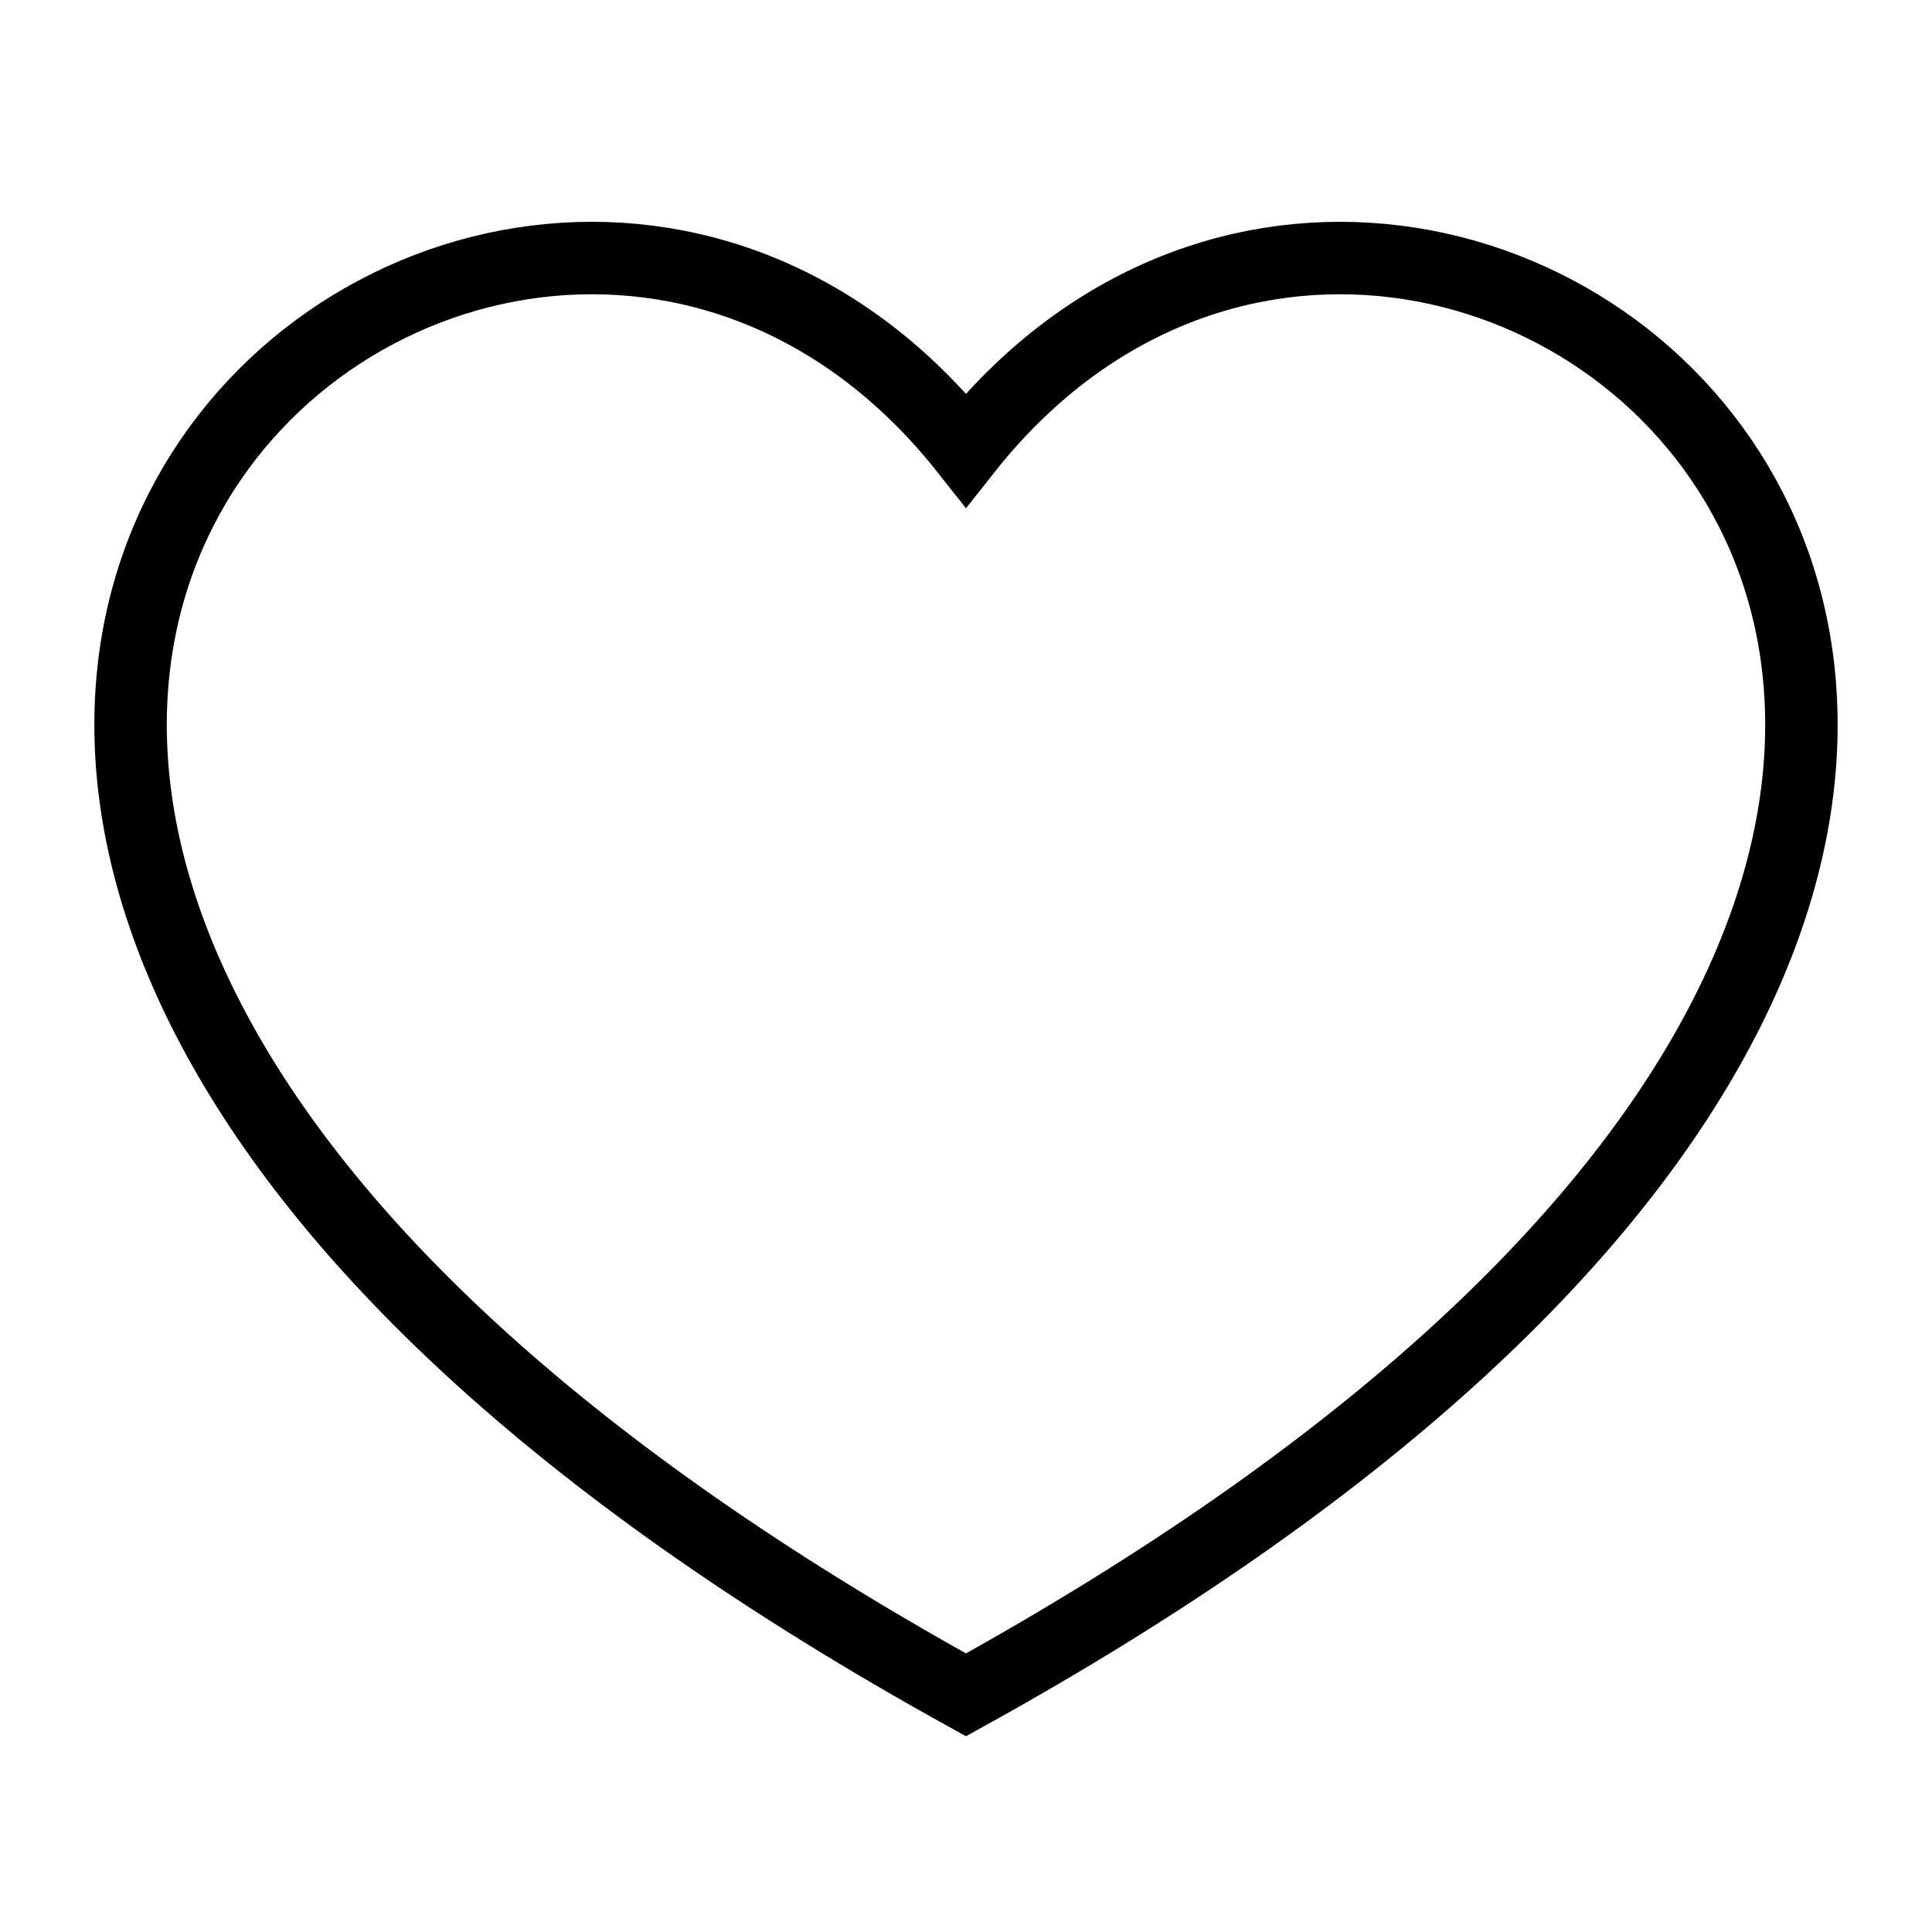
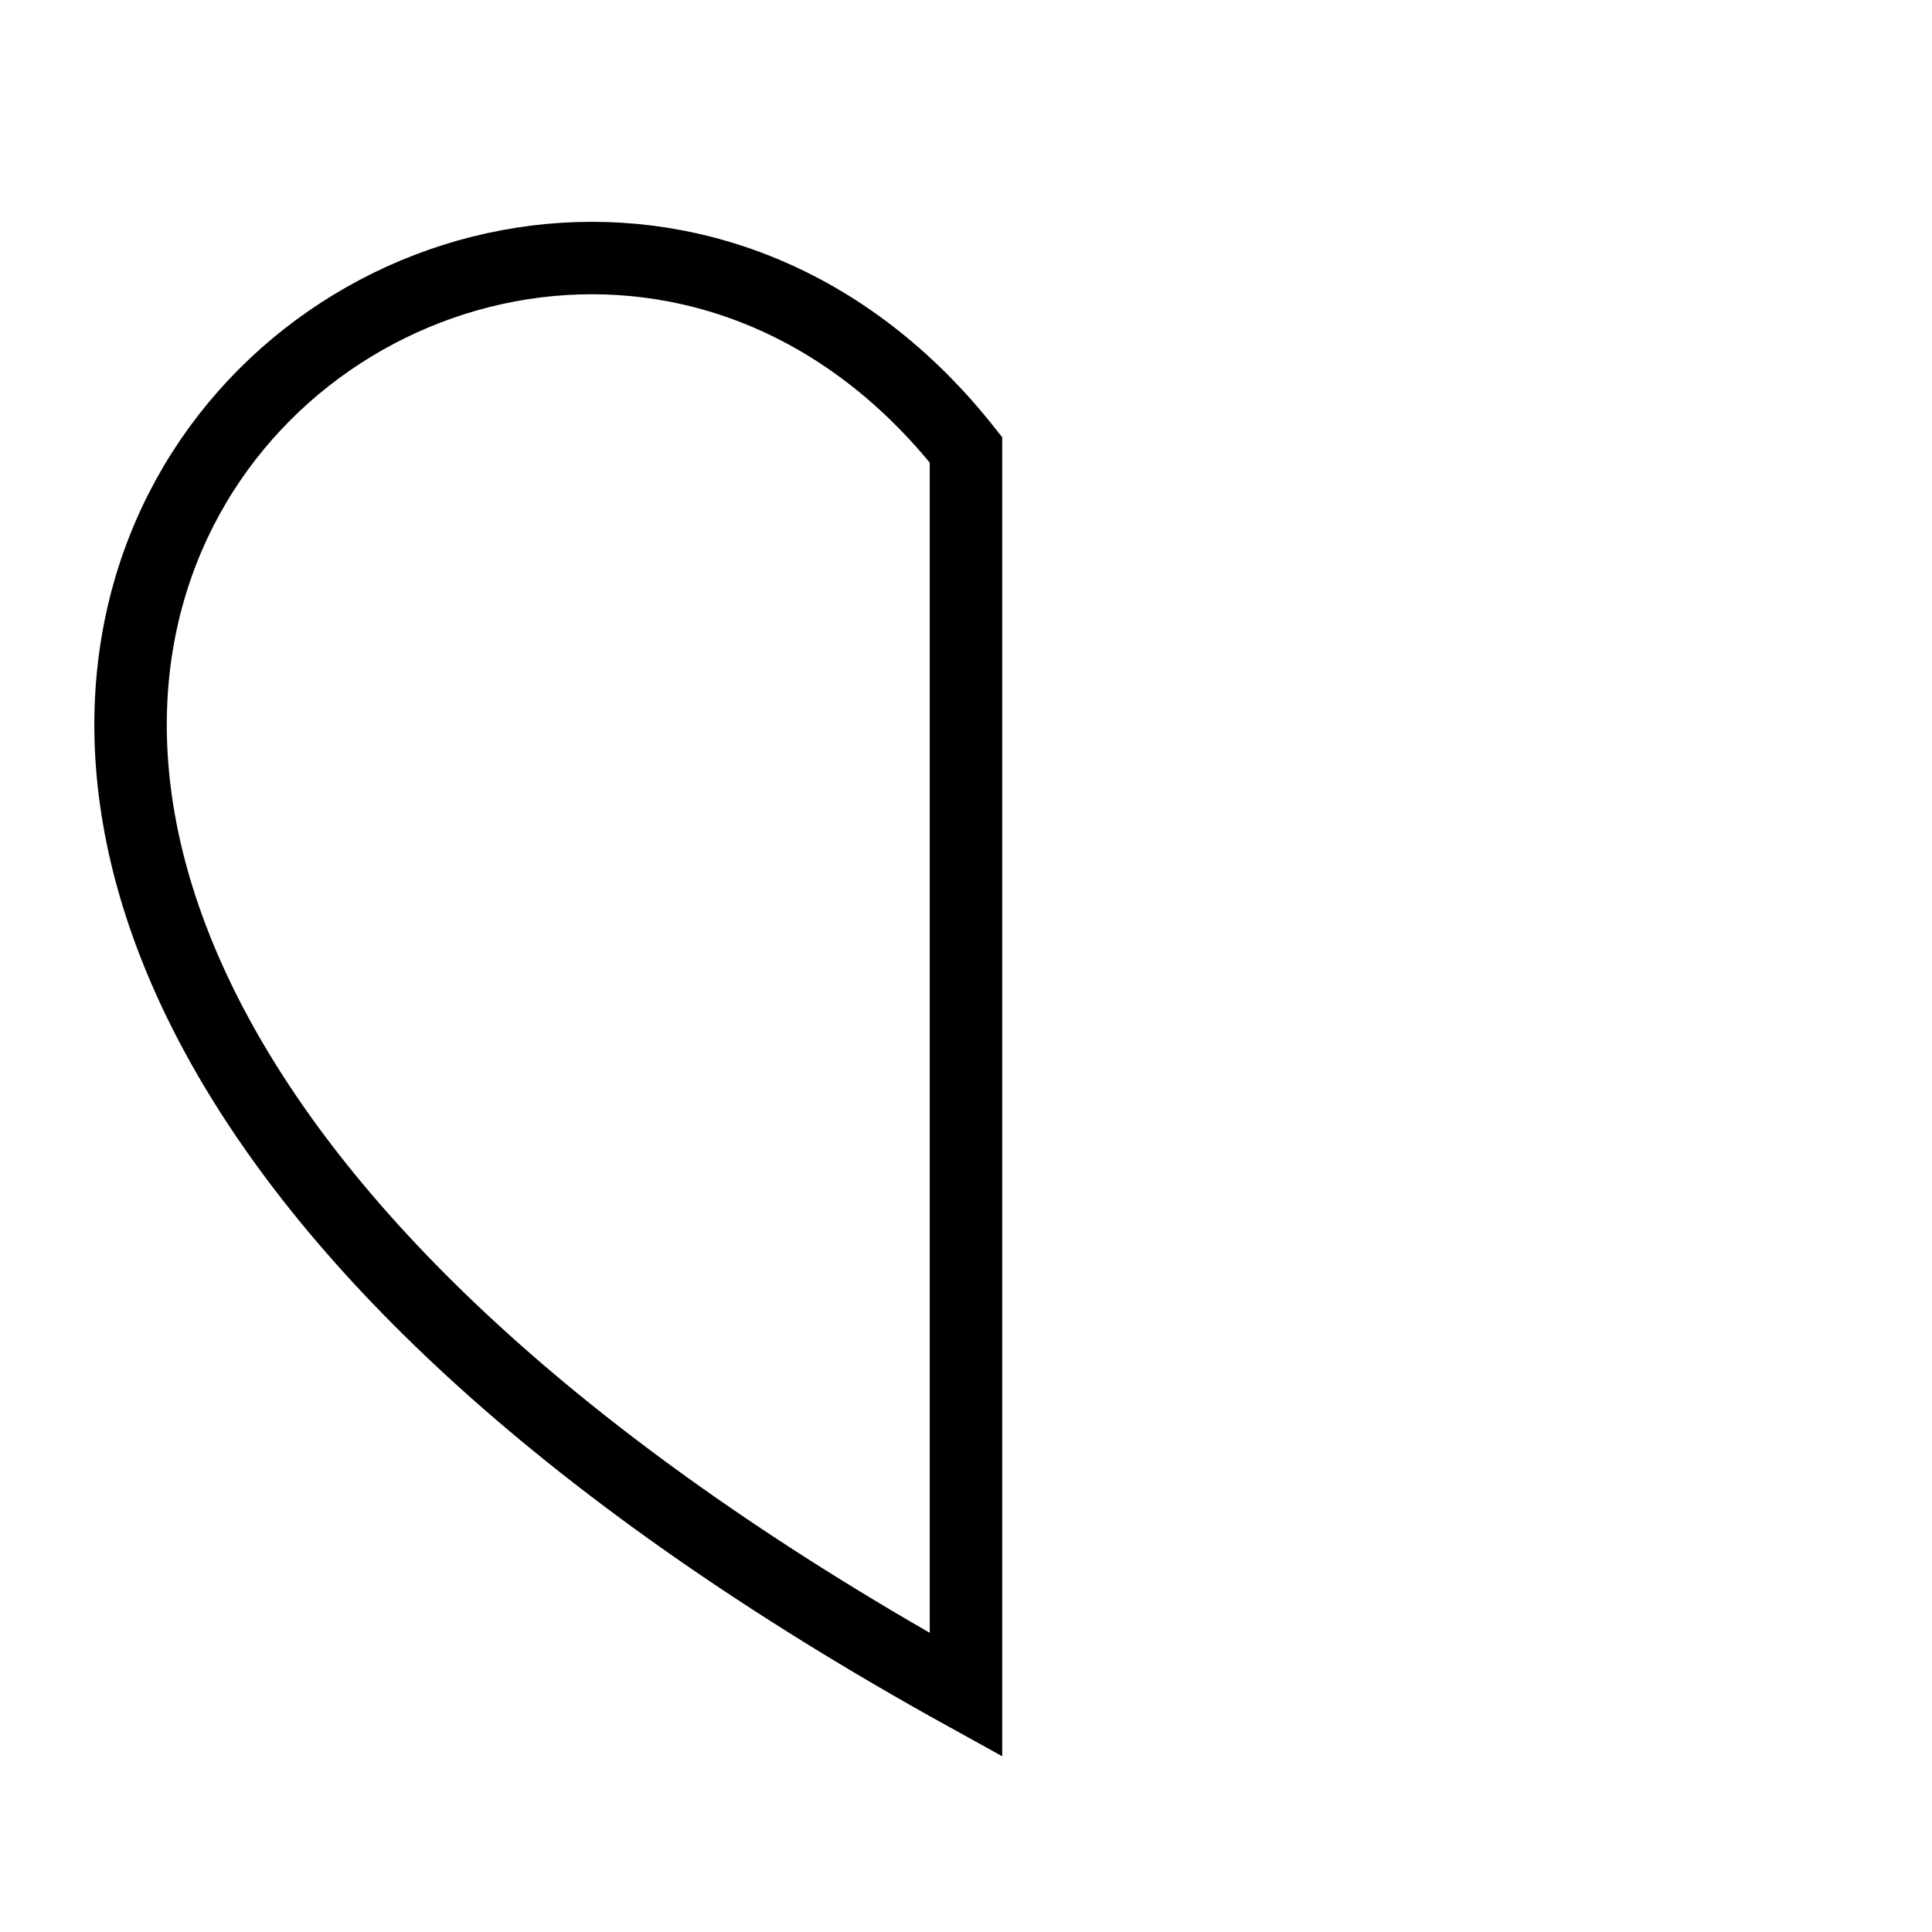
<svg xmlns="http://www.w3.org/2000/svg" width="80" height="80" viewBox="0 0 80 80" fill="none">
-   <path d="M39.999 70.18C-26.667 33.333 20 -6.667 39.999 18.627C60 -6.667 106.667 33.333 39.999 70.18Z" stroke="black" stroke-width="3" />
+   <path d="M39.999 70.18C-26.667 33.333 20 -6.667 39.999 18.627Z" stroke="black" stroke-width="3" />
</svg>